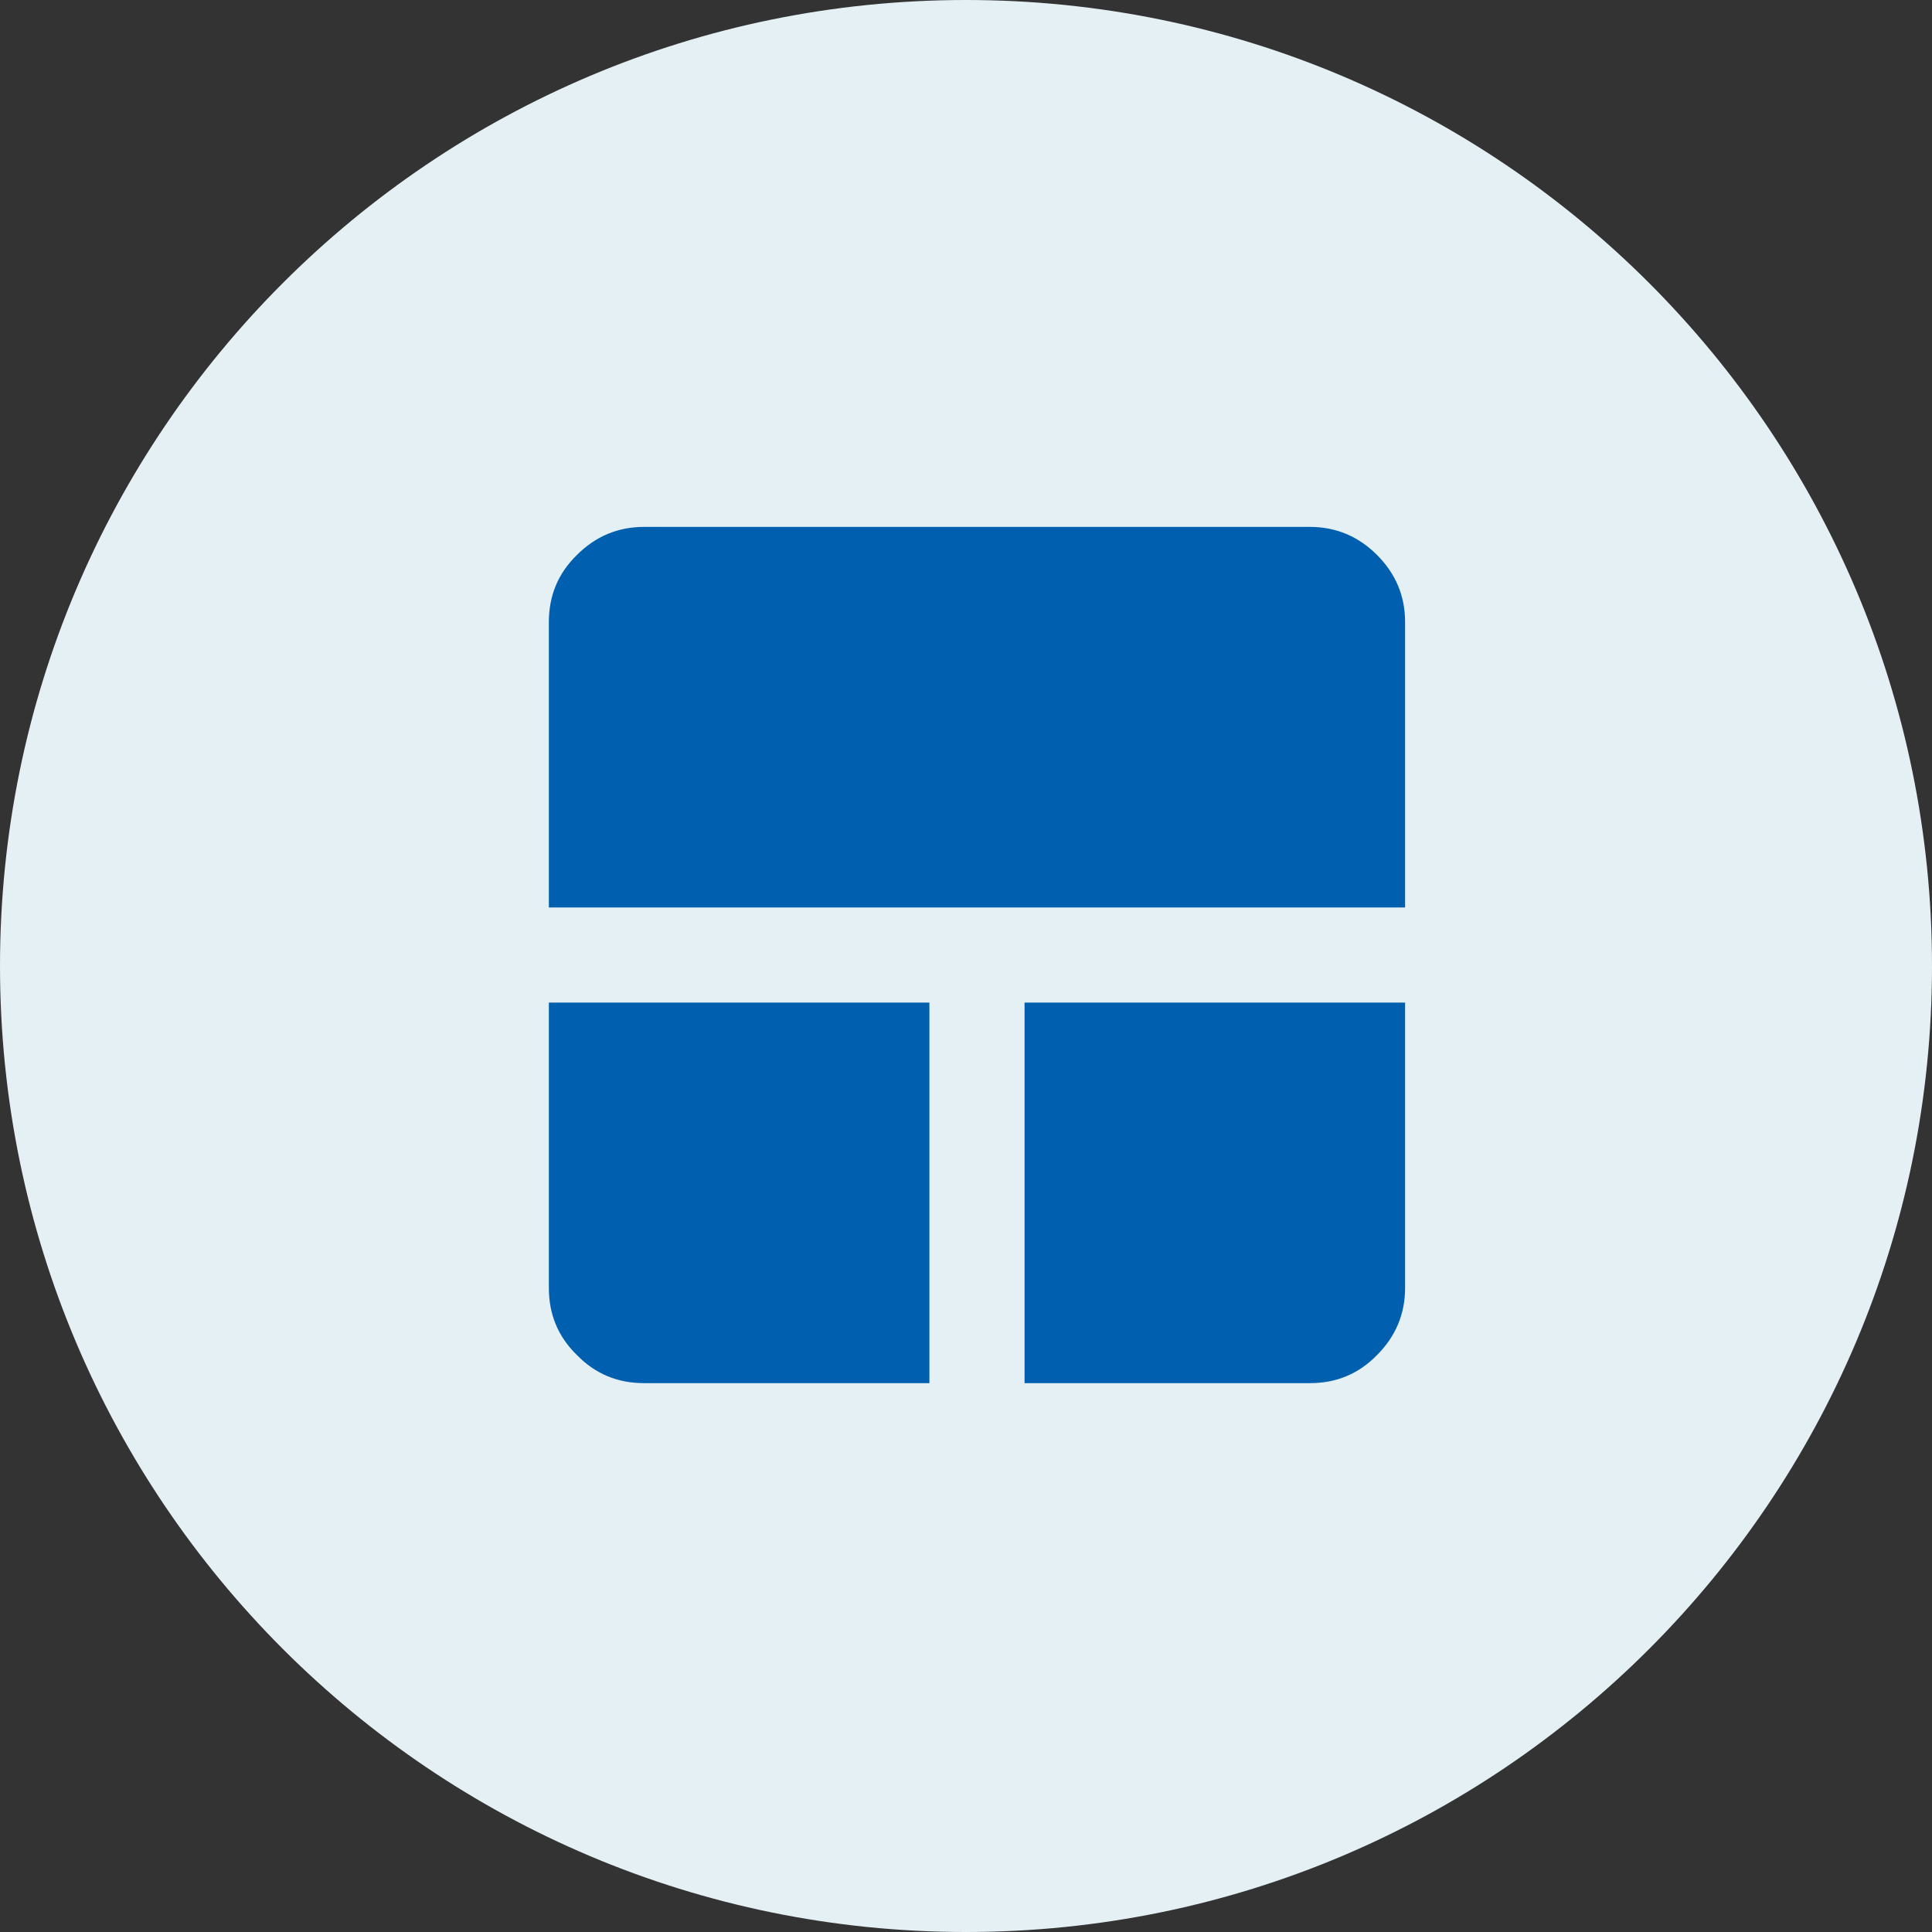
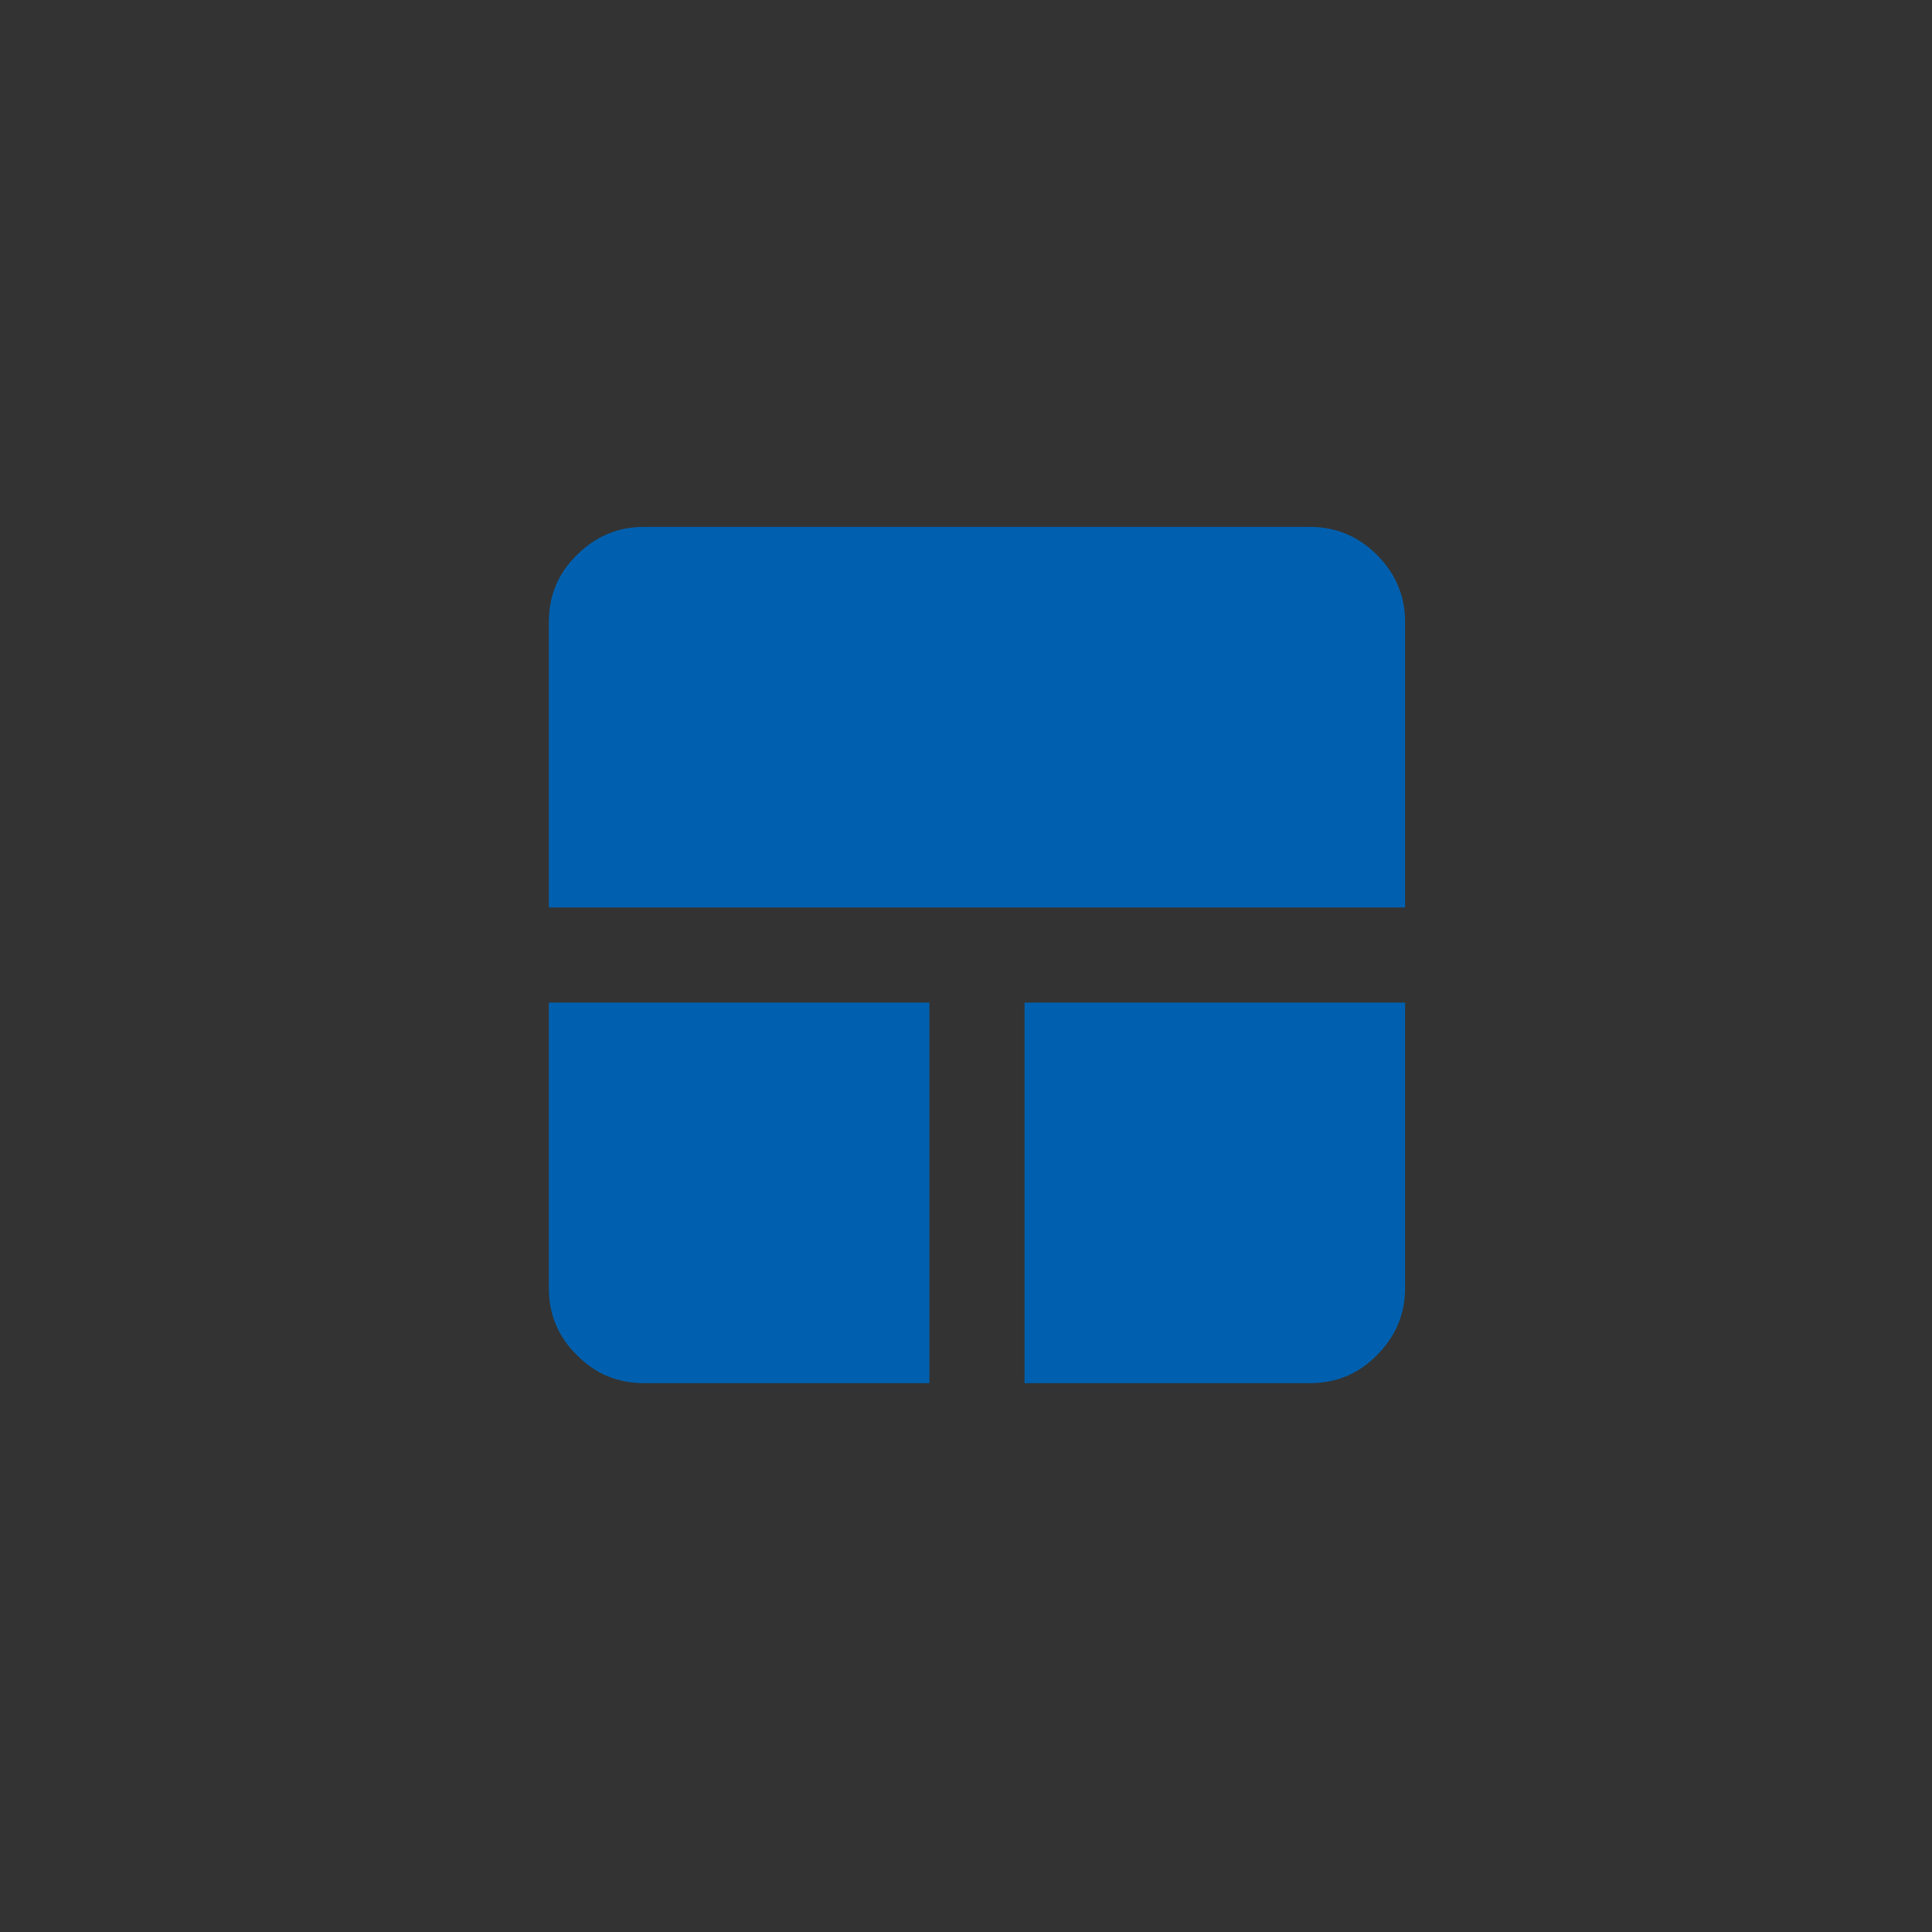
<svg xmlns="http://www.w3.org/2000/svg" width="88" height="88" viewBox="0 0 88 88" fill="none">
  <rect x="0" y="0" width="88" height="88" fill="#333333" stroke="none" />
-   <path d="M88 44C88 68.3 68.3 88 44 88C19.7 88 0 68.3 0 44C0 19.7 19.7 0 44 0C68.3 0 88 19.7 88 44Z" fill="#E5F0F5" />
  <path d="M46.667 63H59.667C60.858 63 61.877 62.588 62.721 61.721C63.566 60.877 64 59.857 64 58.667V45.667H46.667V63ZM62.721 25.278C61.877 24.433 60.857 24 59.667 24H29.333C28.141 24 27.123 24.432 26.278 25.278C25.412 26.123 25 27.141 25 28.333V41.333H64V28.333C64 27.141 63.567 26.123 62.721 25.278ZM25 58.667C25 59.858 25.412 60.877 26.278 61.721C27.123 62.588 28.142 63 29.333 63H42.333V45.667H25V58.667Z" fill="#0060AF" />
</svg>